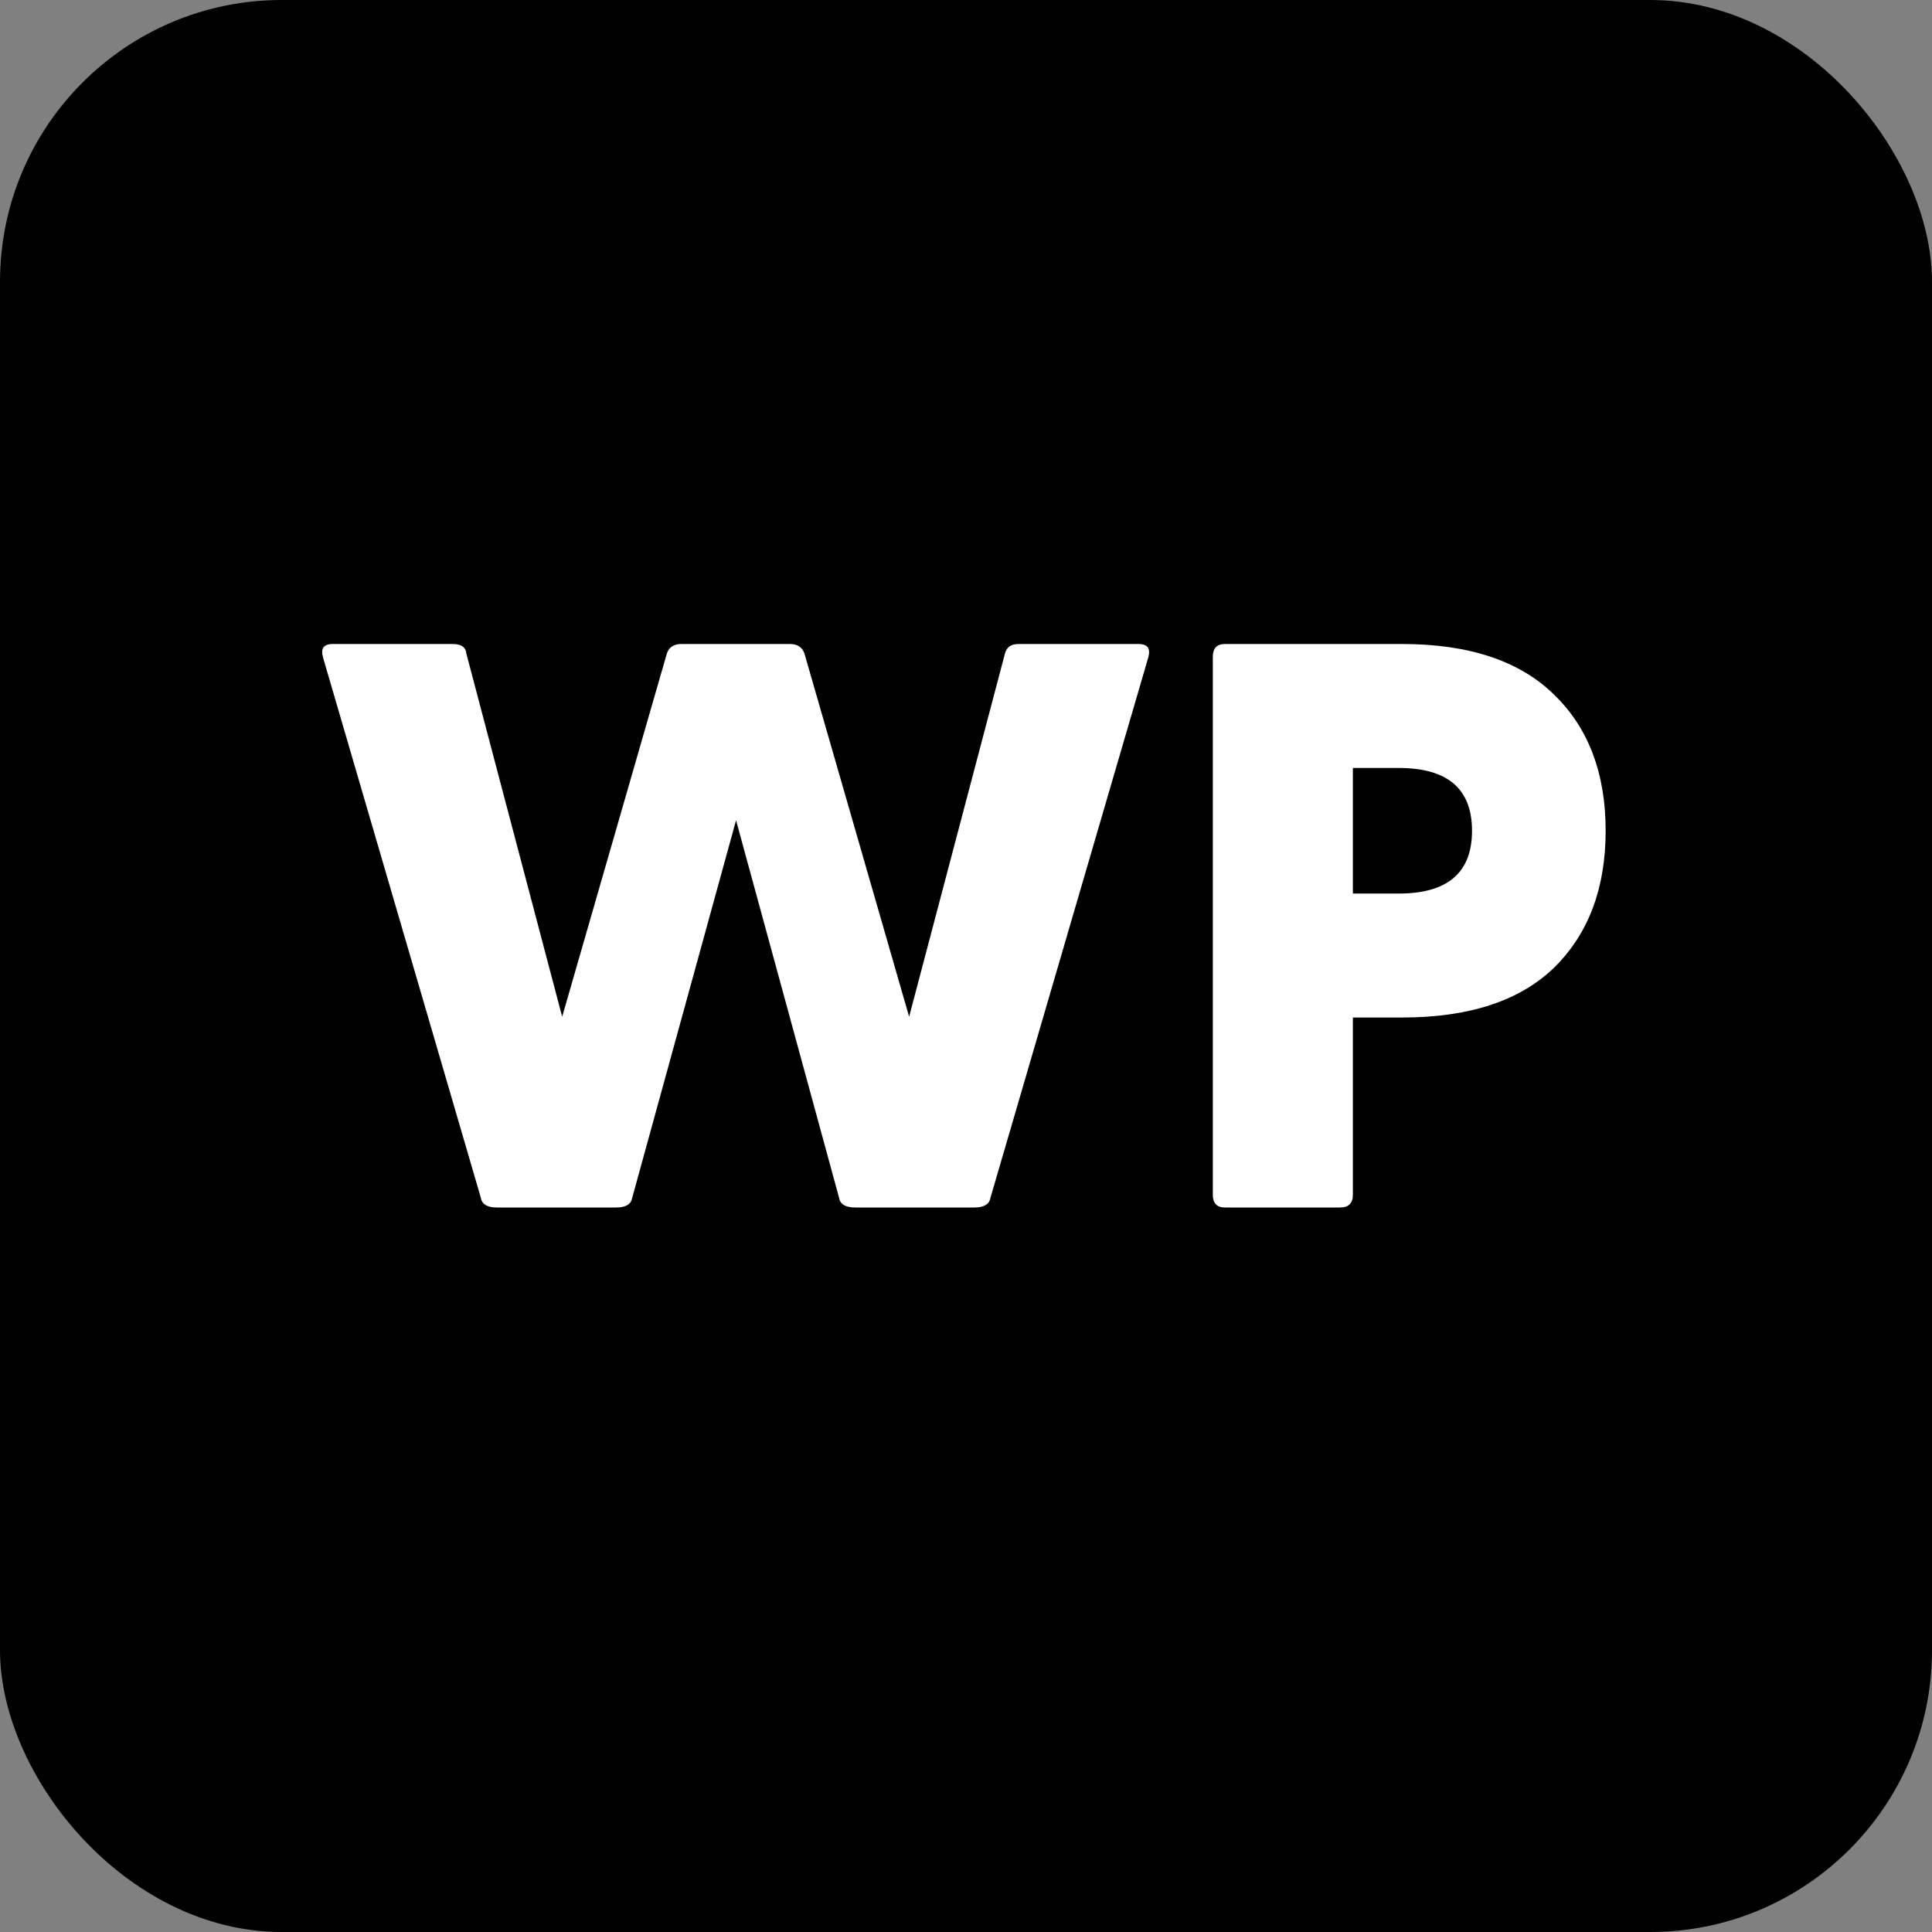
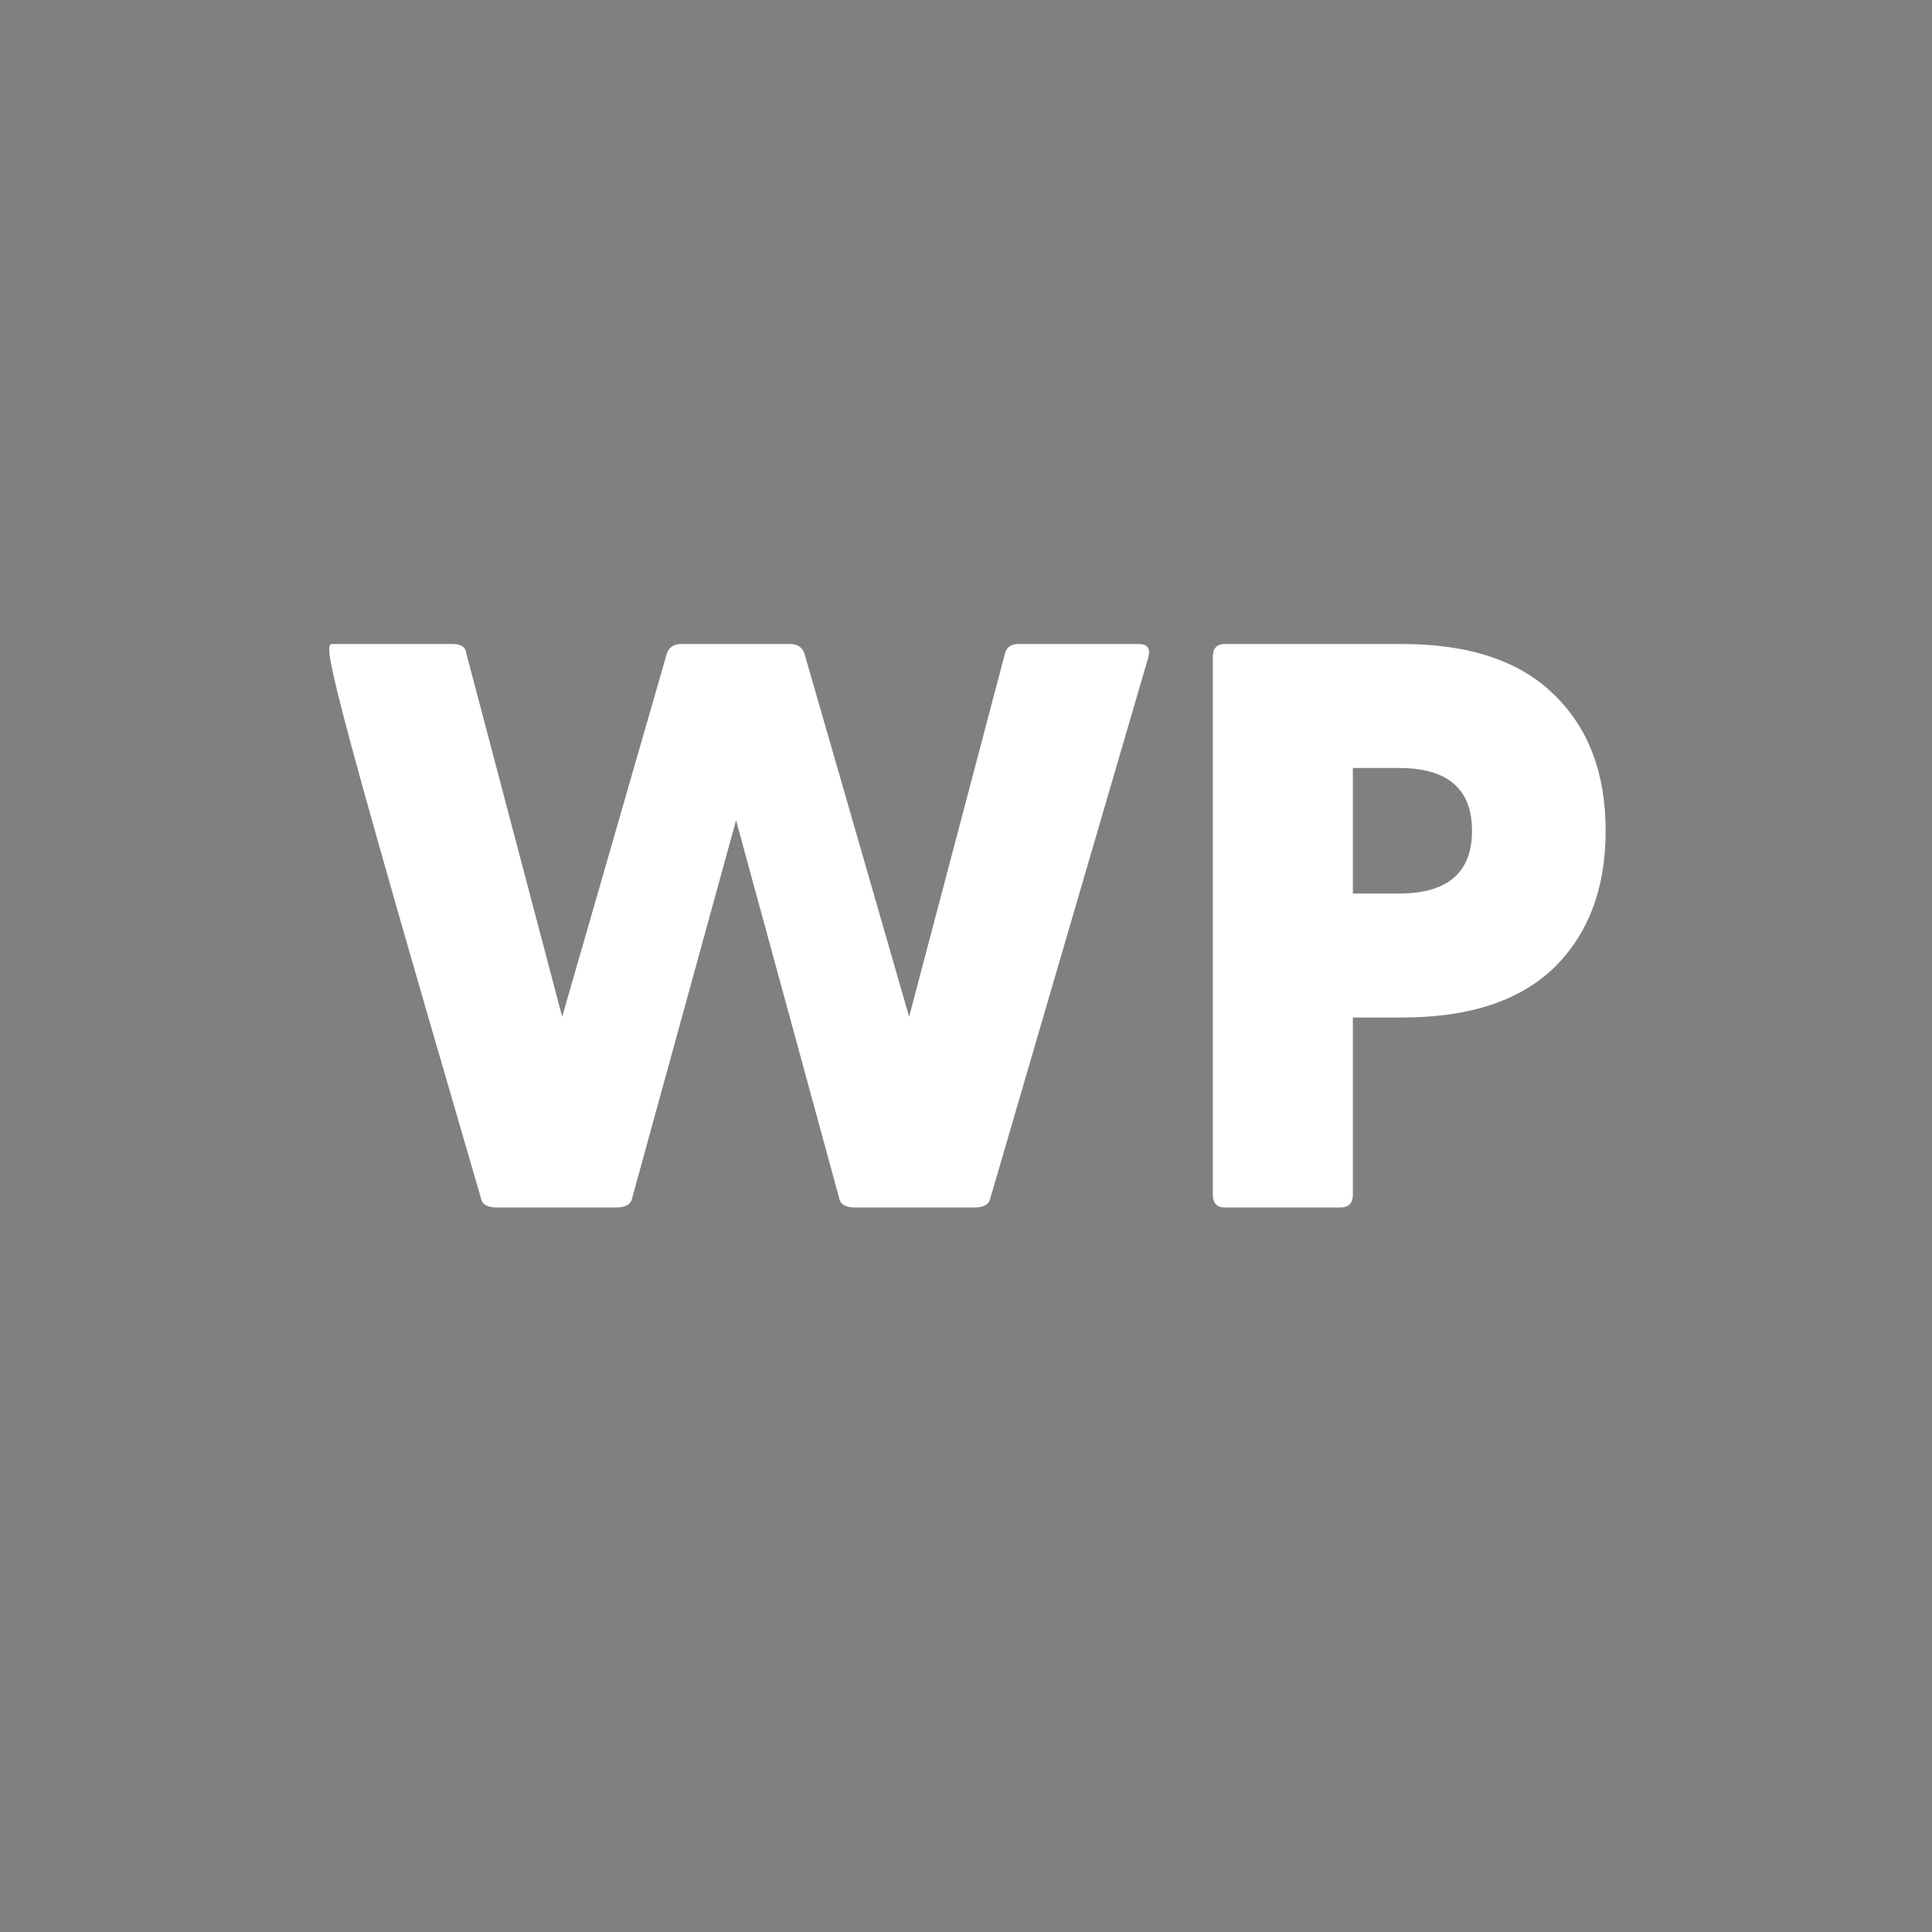
<svg xmlns="http://www.w3.org/2000/svg" width="48" height="48" viewBox="0 0 48 48" fill="none">
  <rect x="0" y="0" width="48" height="48" fill="#808080" stroke="none" />
-   <rect width="48" height="48" rx="7" fill="#323842" style="fill:#323842;fill:color(display-p3 0.196 0.22 0.259);fill-opacity:1;" />
-   <path d="M12.347 30C12.107 30 11.973 29.92 11.947 29.76L8.027 16.34C7.96 16.113 8.04 16 8.267 16H11.247C11.46 16 11.573 16.08 11.587 16.24L13.967 25.26L16.567 16.24C16.62 16.08 16.74 16 16.927 16H19.627C19.813 16 19.933 16.08 19.987 16.24L22.587 25.26L24.967 16.24C25.007 16.08 25.12 16 25.307 16H28.287C28.513 16 28.593 16.113 28.527 16.34L24.607 29.76C24.58 29.92 24.447 30 24.207 30H21.247C21.007 30 20.873 29.92 20.847 29.76L18.287 20.38L15.707 29.76C15.68 29.92 15.547 30 15.307 30H12.347Z" fill="white" style="fill:white;fill-opacity:1;" />
+   <path d="M12.347 30C12.107 30 11.973 29.92 11.947 29.76C7.96 16.113 8.04 16 8.267 16H11.247C11.46 16 11.573 16.08 11.587 16.24L13.967 25.26L16.567 16.24C16.62 16.08 16.74 16 16.927 16H19.627C19.813 16 19.933 16.08 19.987 16.24L22.587 25.26L24.967 16.24C25.007 16.08 25.12 16 25.307 16H28.287C28.513 16 28.593 16.113 28.527 16.34L24.607 29.76C24.58 29.92 24.447 30 24.207 30H21.247C21.007 30 20.873 29.92 20.847 29.76L18.287 20.38L15.707 29.76C15.68 29.92 15.547 30 15.307 30H12.347Z" fill="white" style="fill:white;fill-opacity:1;" />
  <path d="M30.432 30C30.232 30 30.132 29.893 30.132 29.68V16.32C30.132 16.107 30.232 16 30.432 16H34.832C36.499 16 37.759 16.42 38.612 17.26C39.466 18.087 39.892 19.213 39.892 20.64C39.892 22.067 39.466 23.2 38.612 24.04C37.759 24.867 36.499 25.28 34.832 25.28H33.612V29.68C33.612 29.893 33.506 30 33.292 30H30.432ZM33.612 22.2H34.752C35.966 22.2 36.572 21.68 36.572 20.64C36.572 19.6 35.966 19.08 34.752 19.08H33.612V22.2Z" fill="white" style="fill:white;fill-opacity:1;" />
</svg>